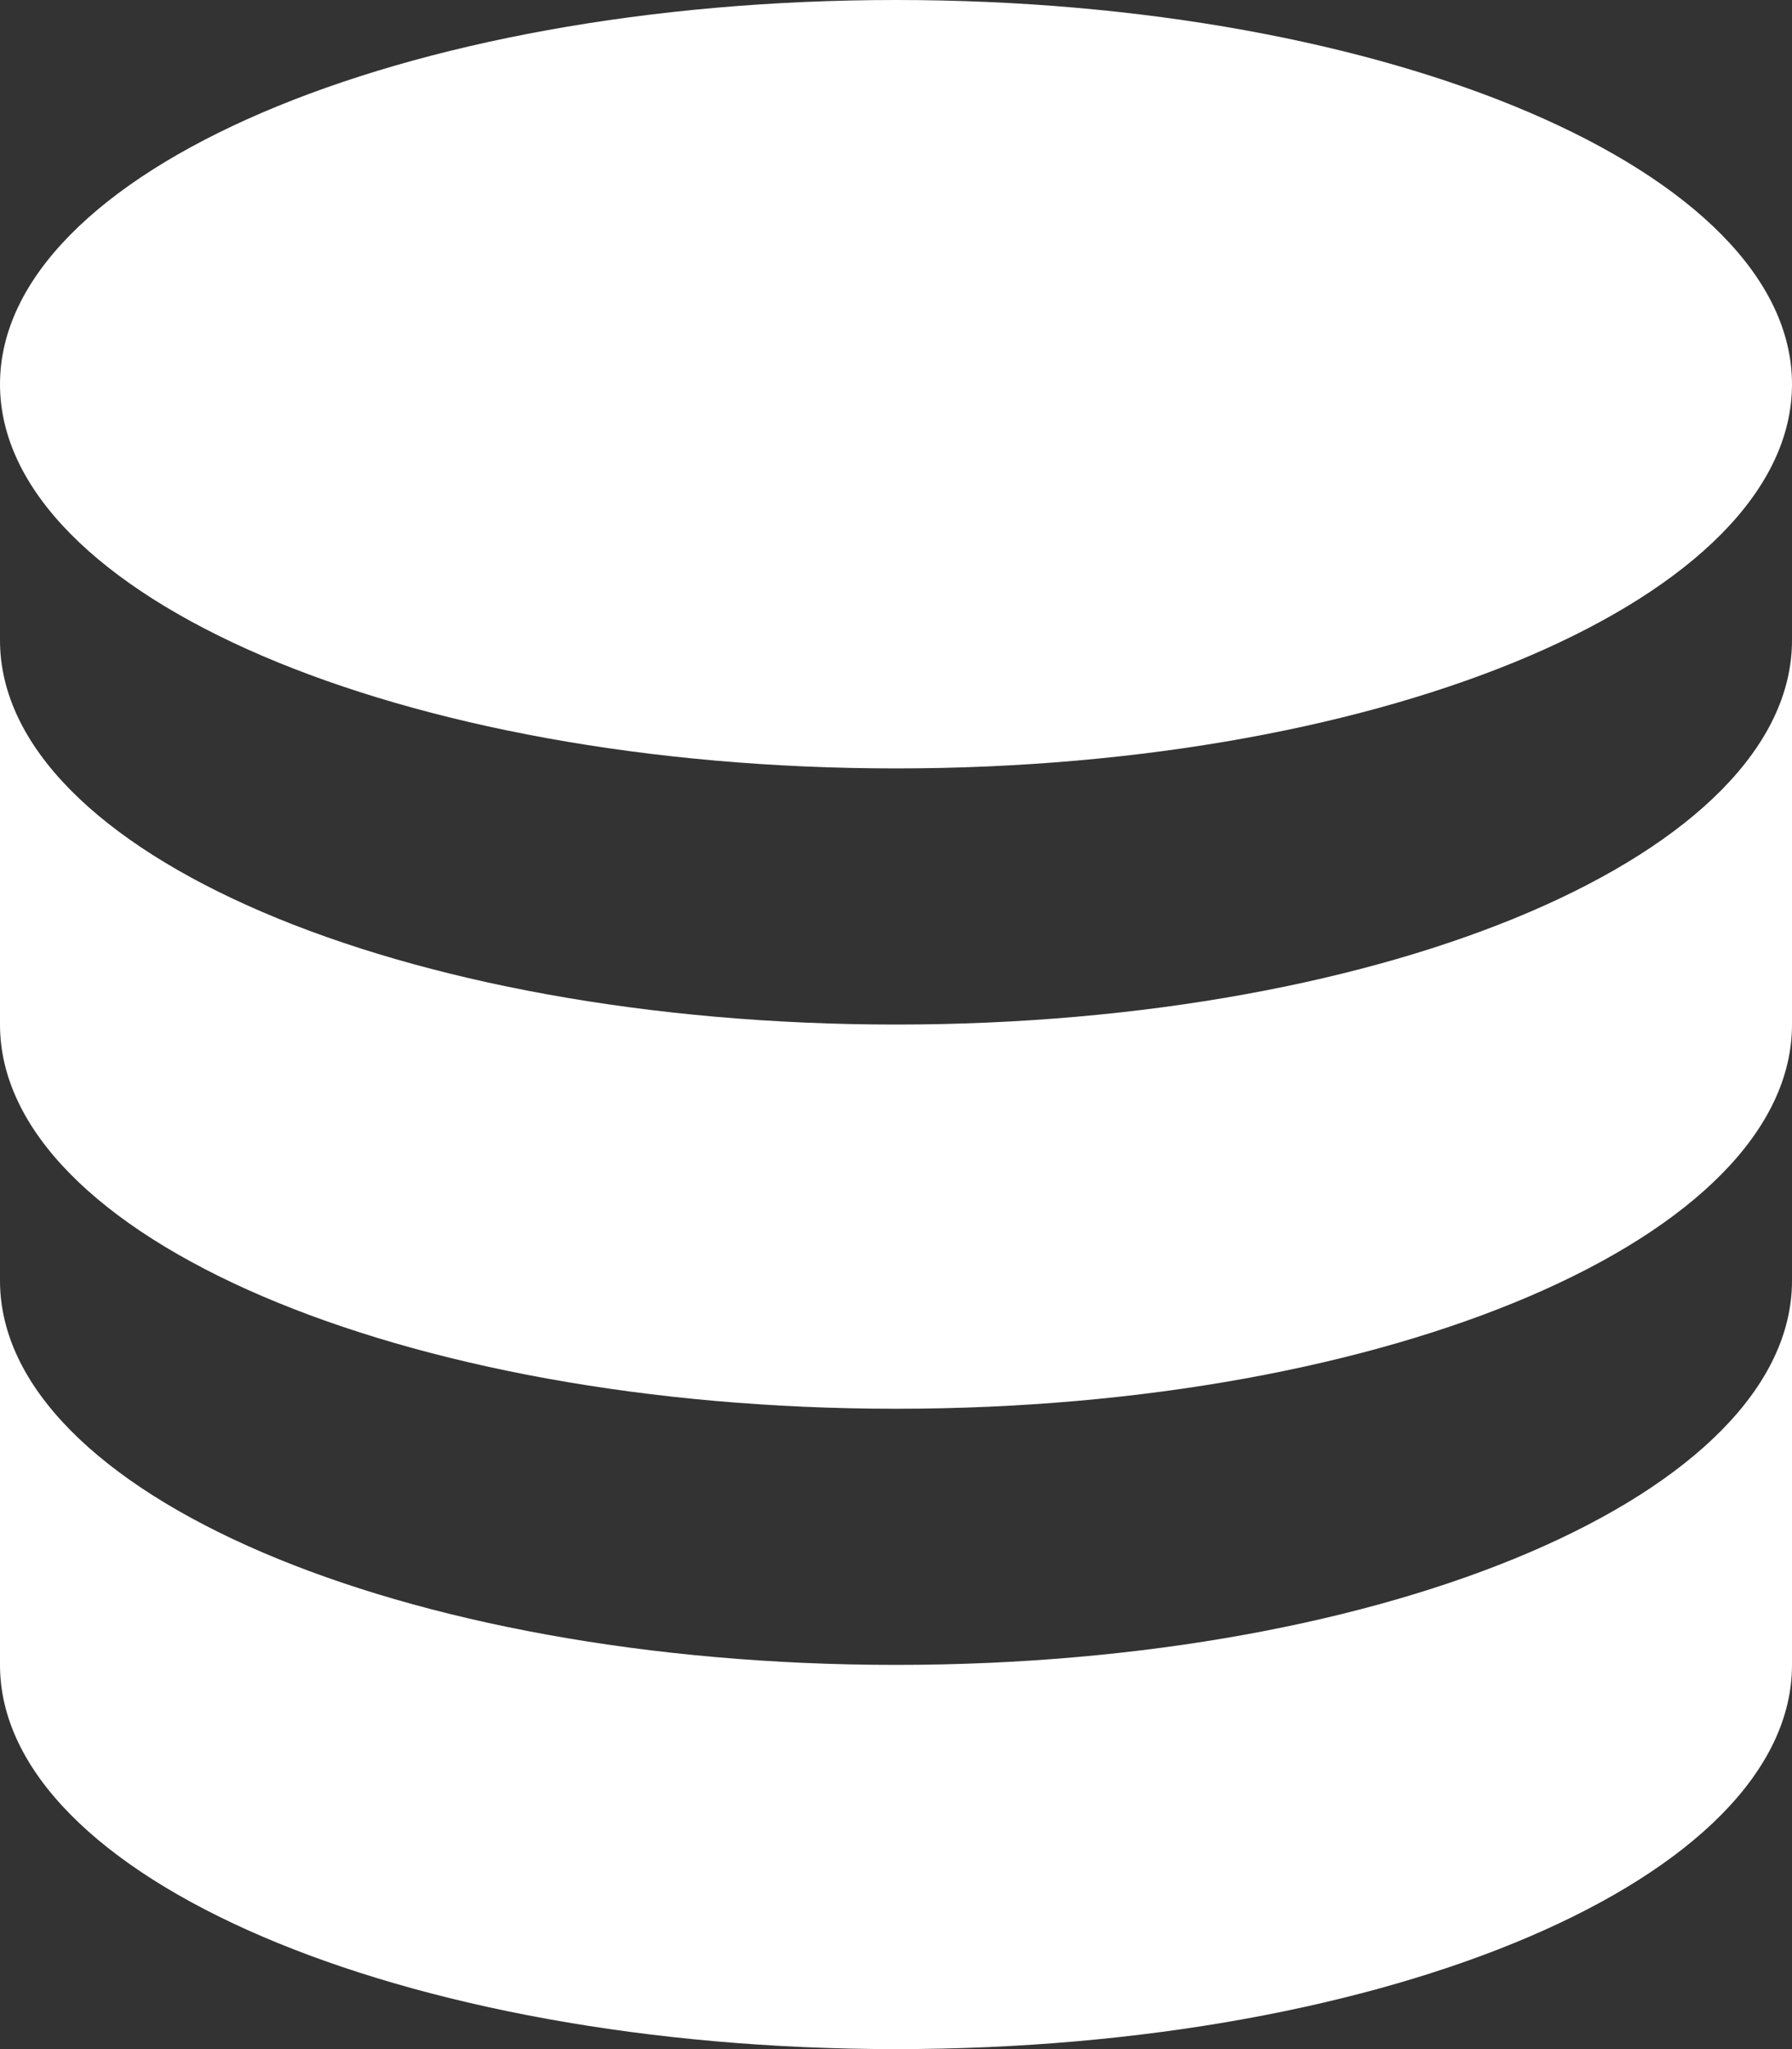
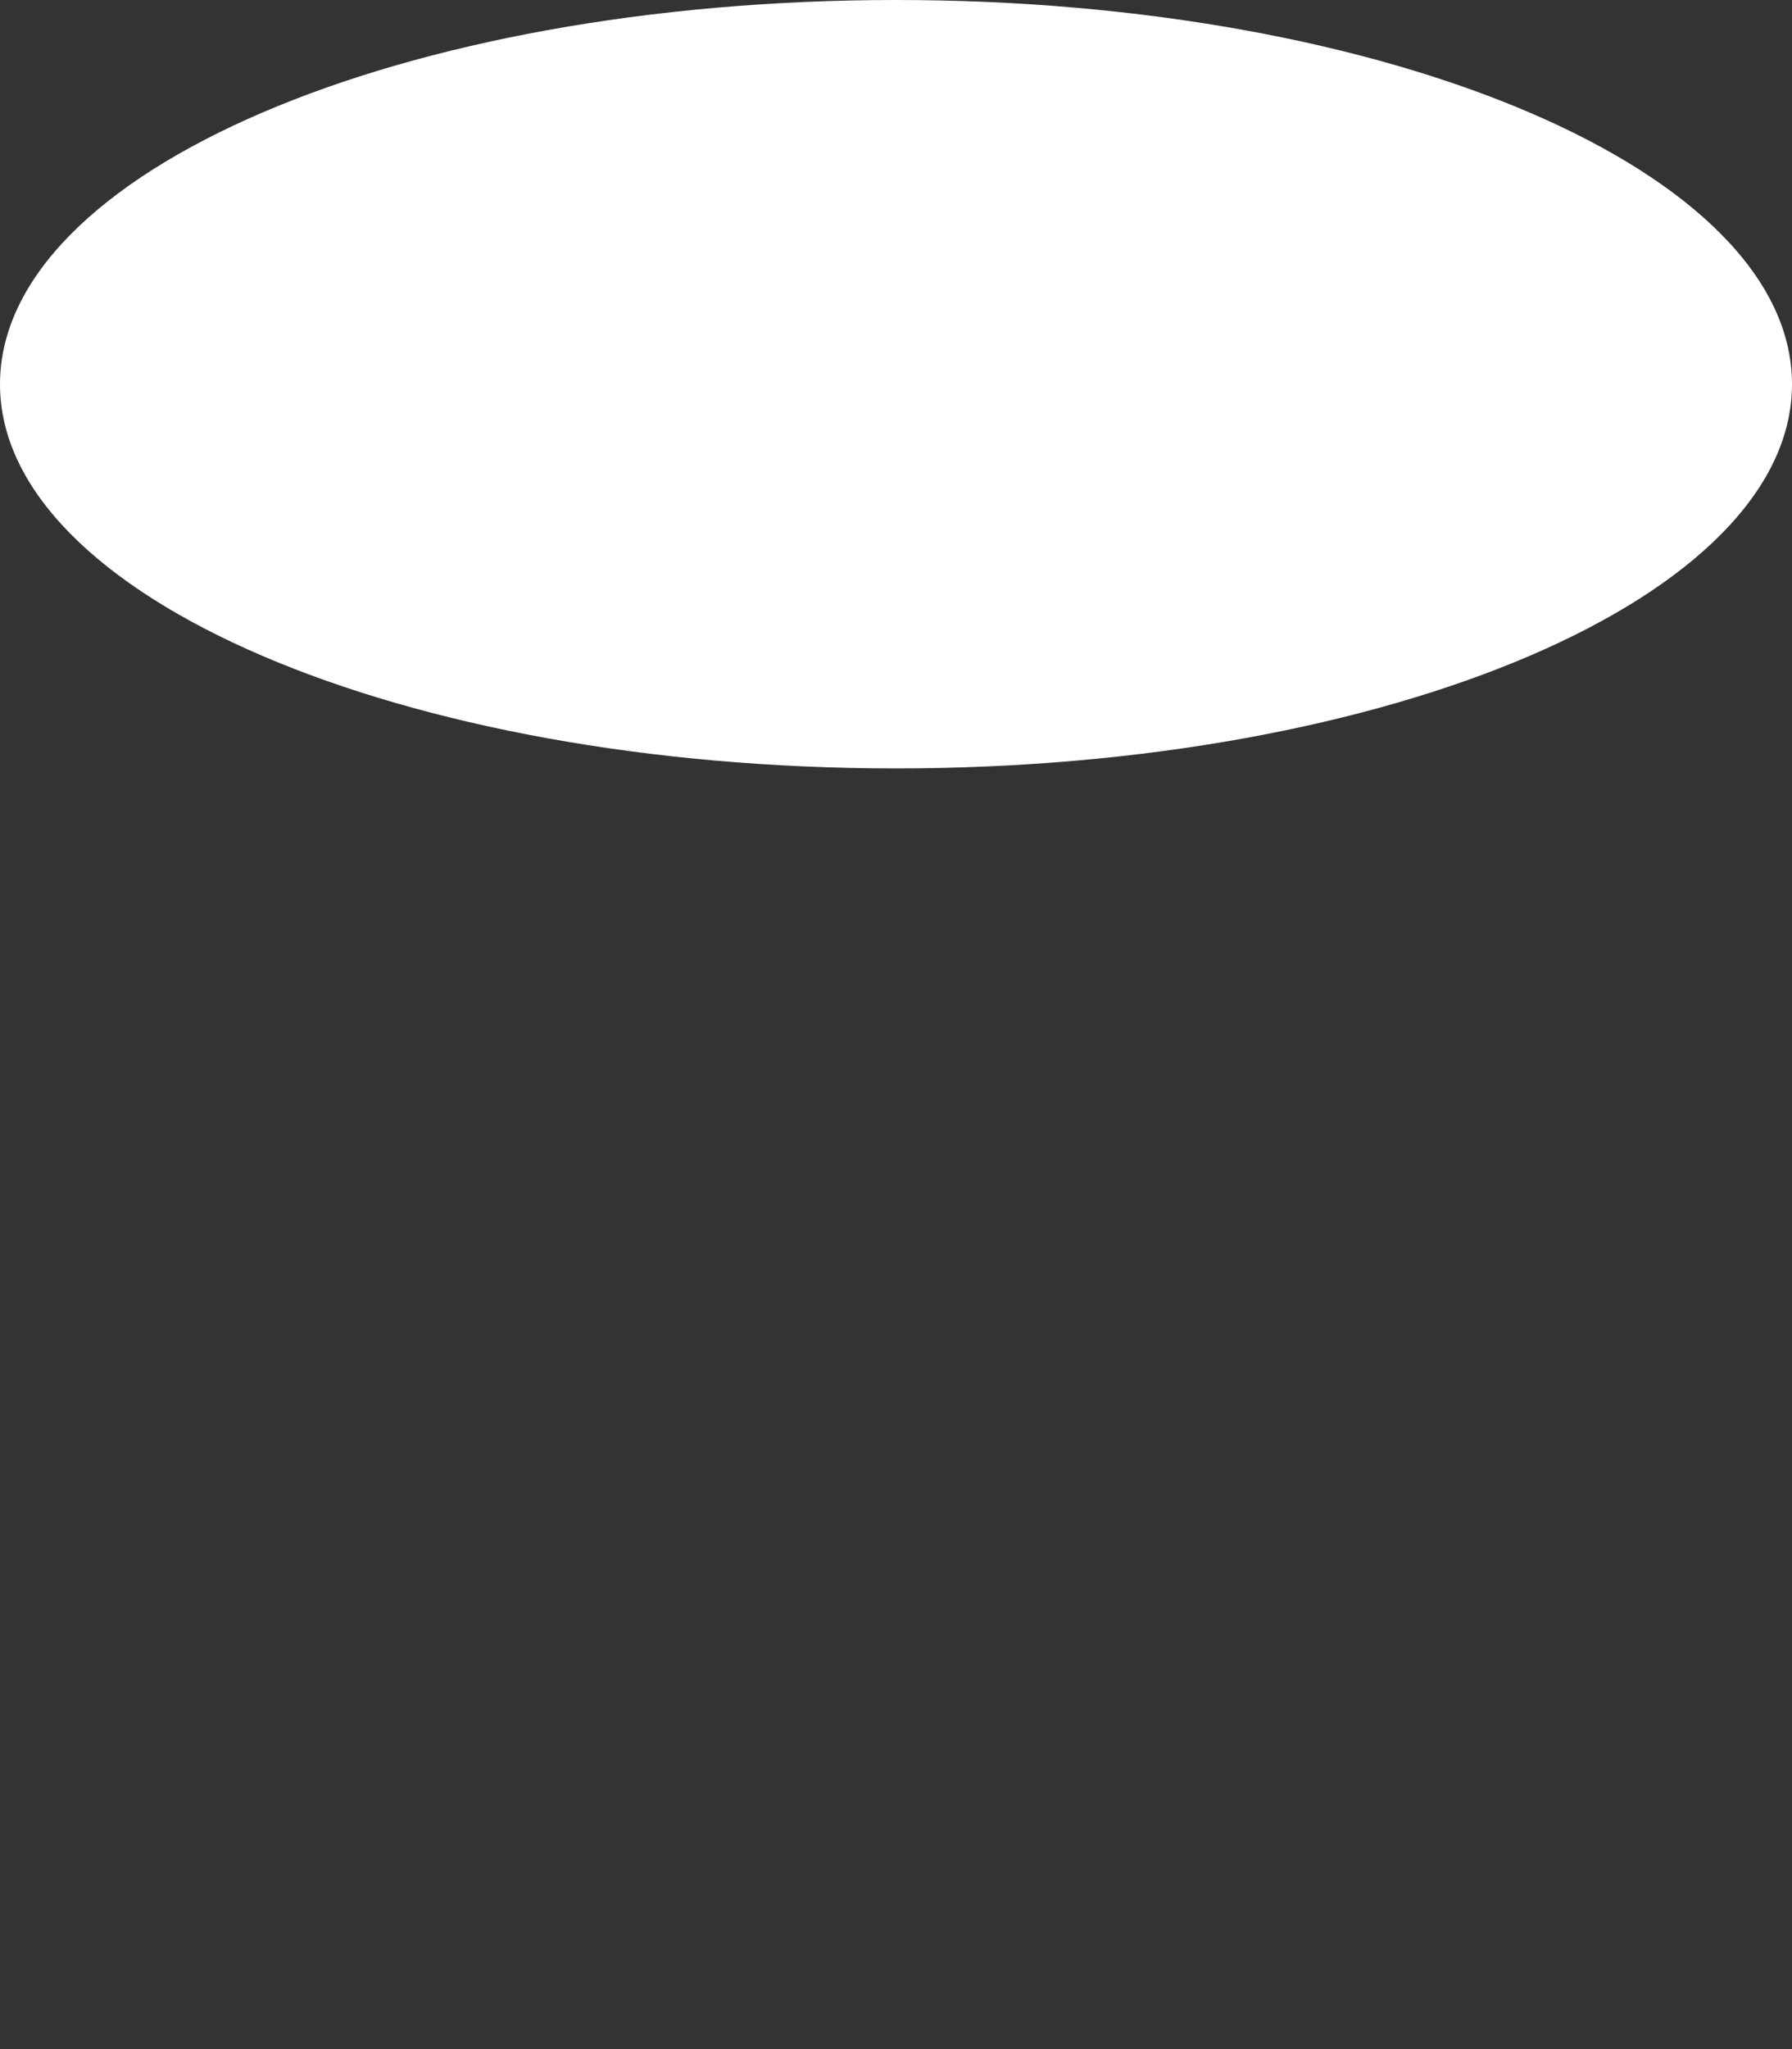
<svg xmlns="http://www.w3.org/2000/svg" width="14" height="16" viewBox="0 0 14 16" fill="none">
  <rect x="0" y="0" width="14" height="16" fill="#333333" stroke="none" />
-   <path d="M0 10V13C0 14.657 3.134 16 7 16C10.866 16 14 14.657 14 13V10C14 11.657 10.866 13 7 13C3.134 13 0 11.657 0 10Z" fill="white" />
-   <path d="M0 5V8C0 9.657 3.134 11 7 11C10.866 11 14 9.657 14 8V5C14 6.657 10.866 8 7 8C3.134 8 0 6.657 0 5Z" fill="white" />
  <path d="M14 3C14 4.657 10.866 6 7 6C3.134 6 0 4.657 0 3C0 1.343 3.134 0 7 0C10.866 0 14 1.343 14 3Z" fill="white" />
</svg>